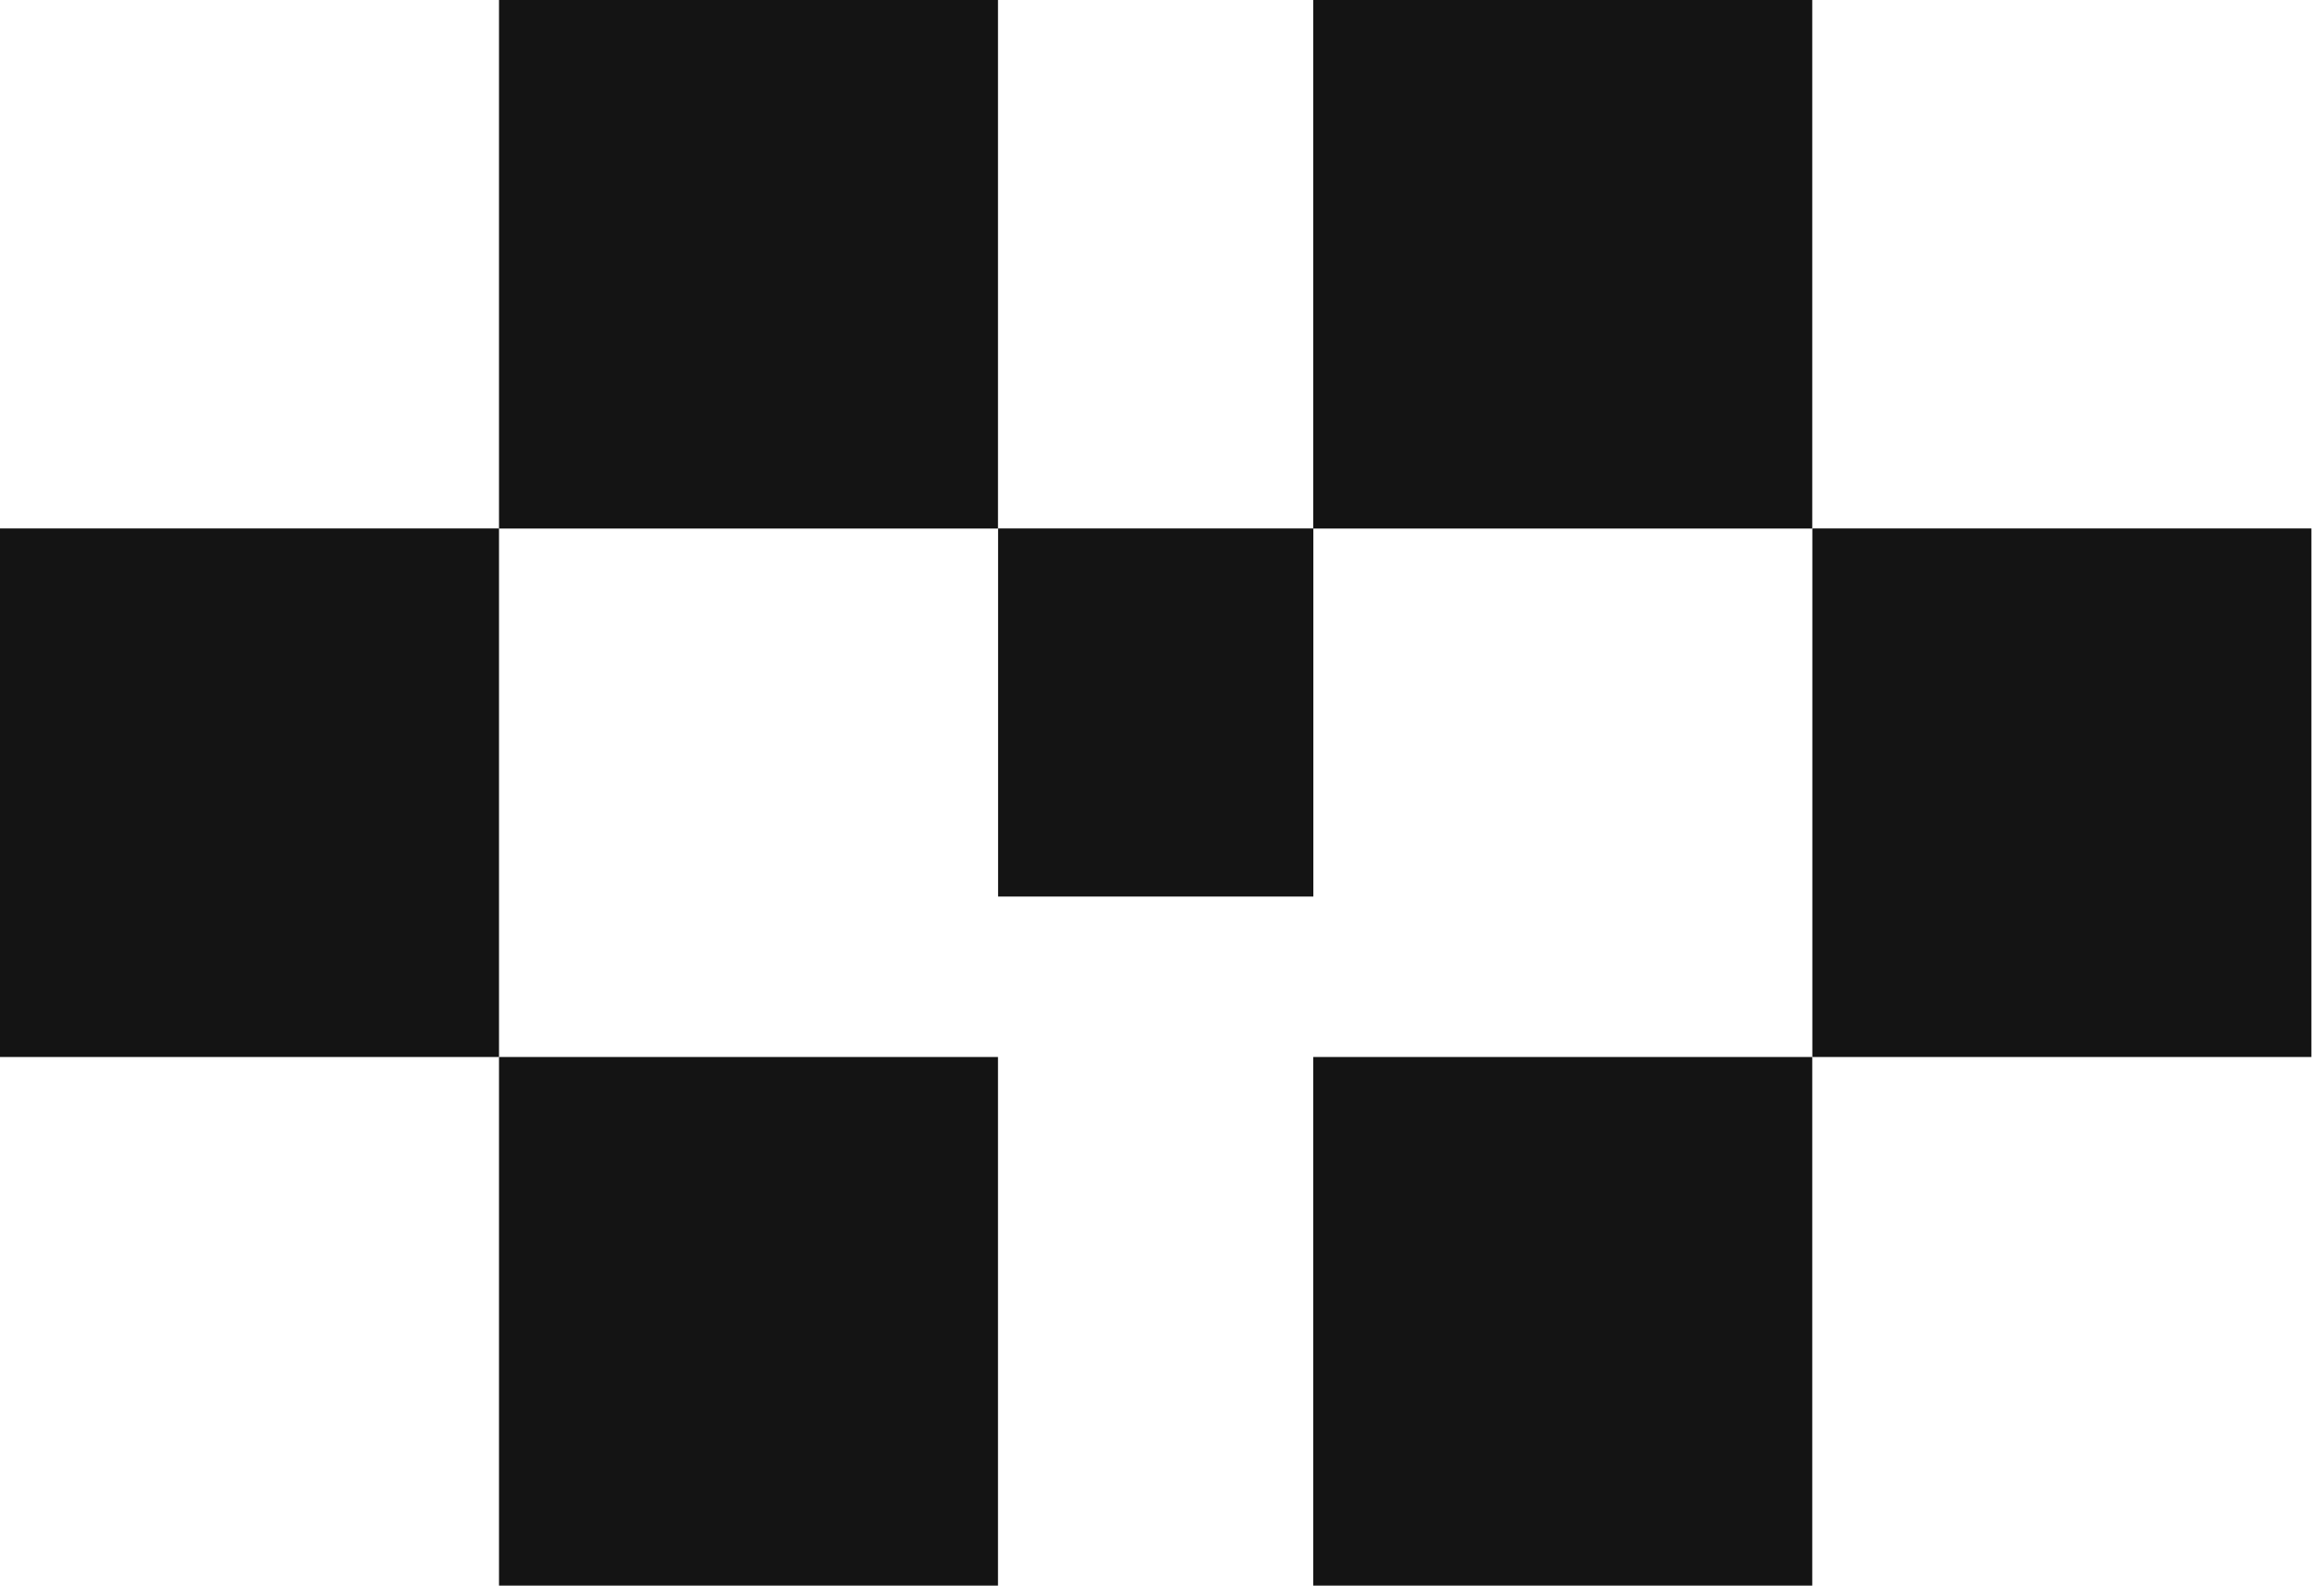
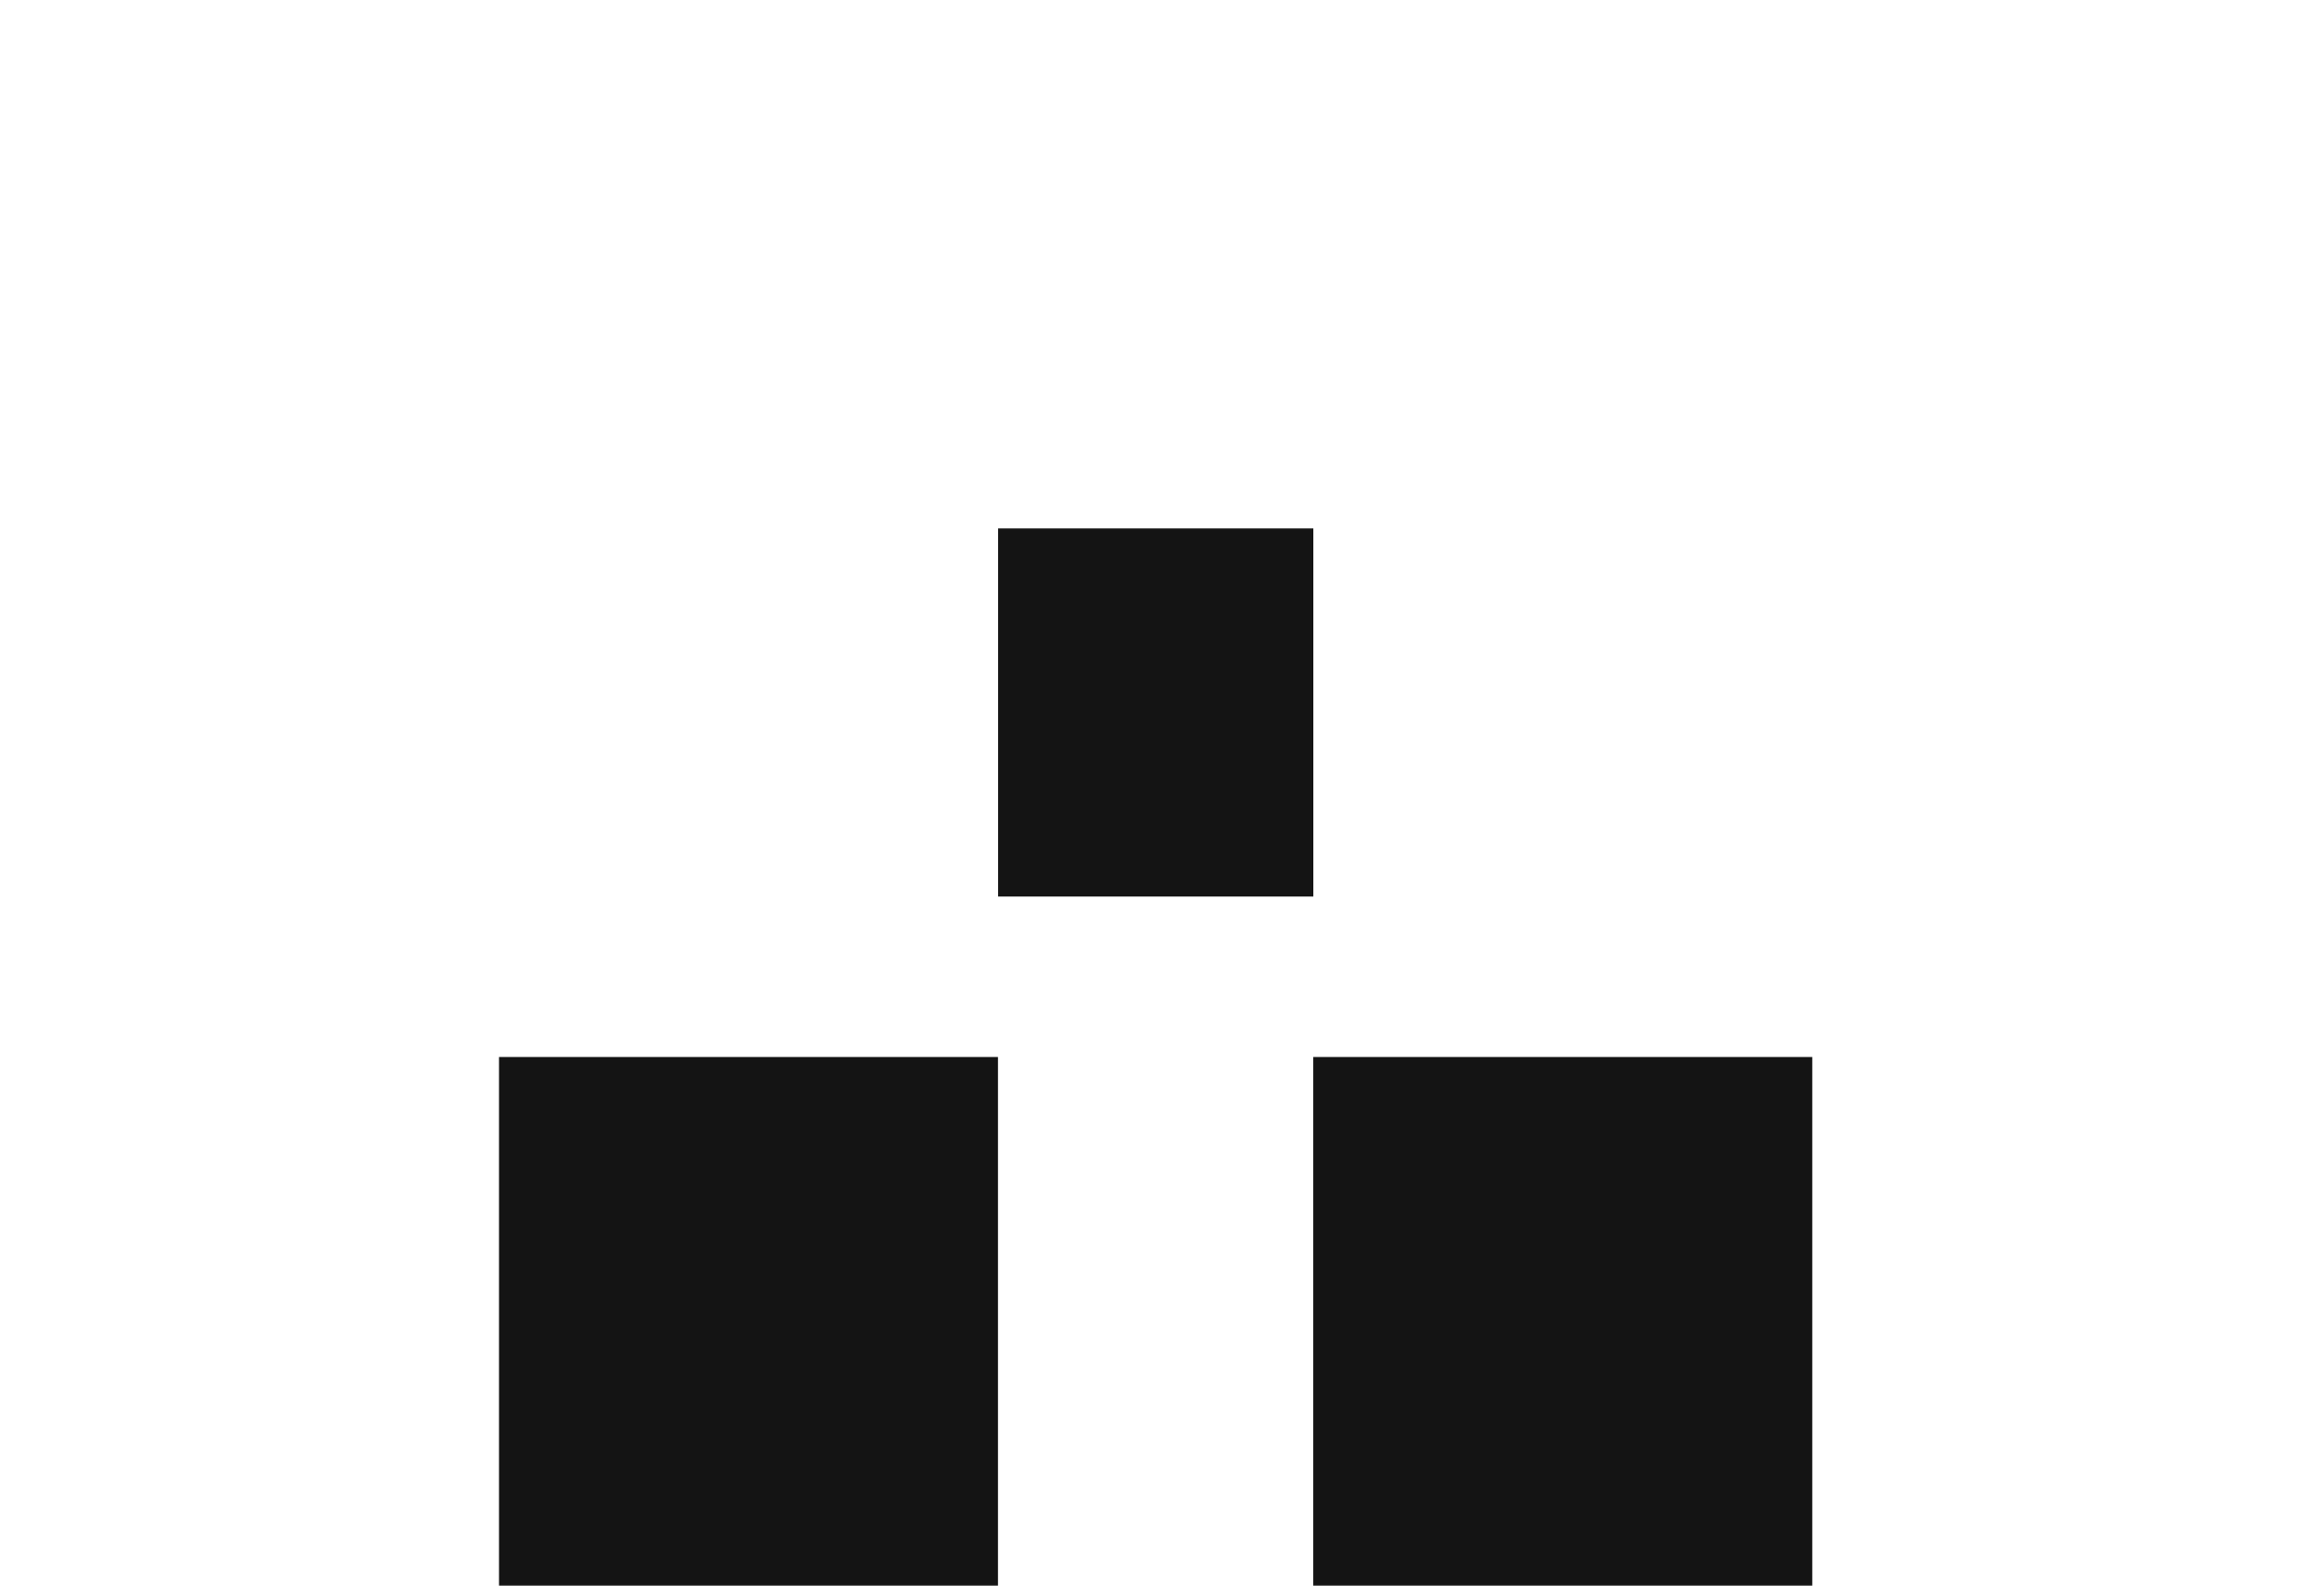
<svg xmlns="http://www.w3.org/2000/svg" fill="none" height="100%" overflow="visible" preserveAspectRatio="none" style="display: block;" viewBox="0 0 90 62" width="100%">
  <g id="Vector">
    <path d="M70.394 41.056H51.011V61.587H70.394V41.056Z" fill="#141414" />
-     <path d="M70.394 0H51.011V20.53H70.394V0Z" fill="#141414" />
-     <path d="M89.781 20.526H70.398V41.056H89.781V20.526Z" fill="#141414" />
    <path d="M38.765 41.056H19.383V61.587H38.765V41.056Z" fill="#141414" />
-     <path d="M38.765 0H19.383V20.53H38.765V0Z" fill="#141414" />
    <path d="M51.015 20.526H38.769V34.824H51.015V20.526Z" fill="#141414" />
-     <path d="M19.383 20.526H0V41.056L19.383 41.056L19.383 20.526Z" fill="#141414" />
  </g>
</svg>